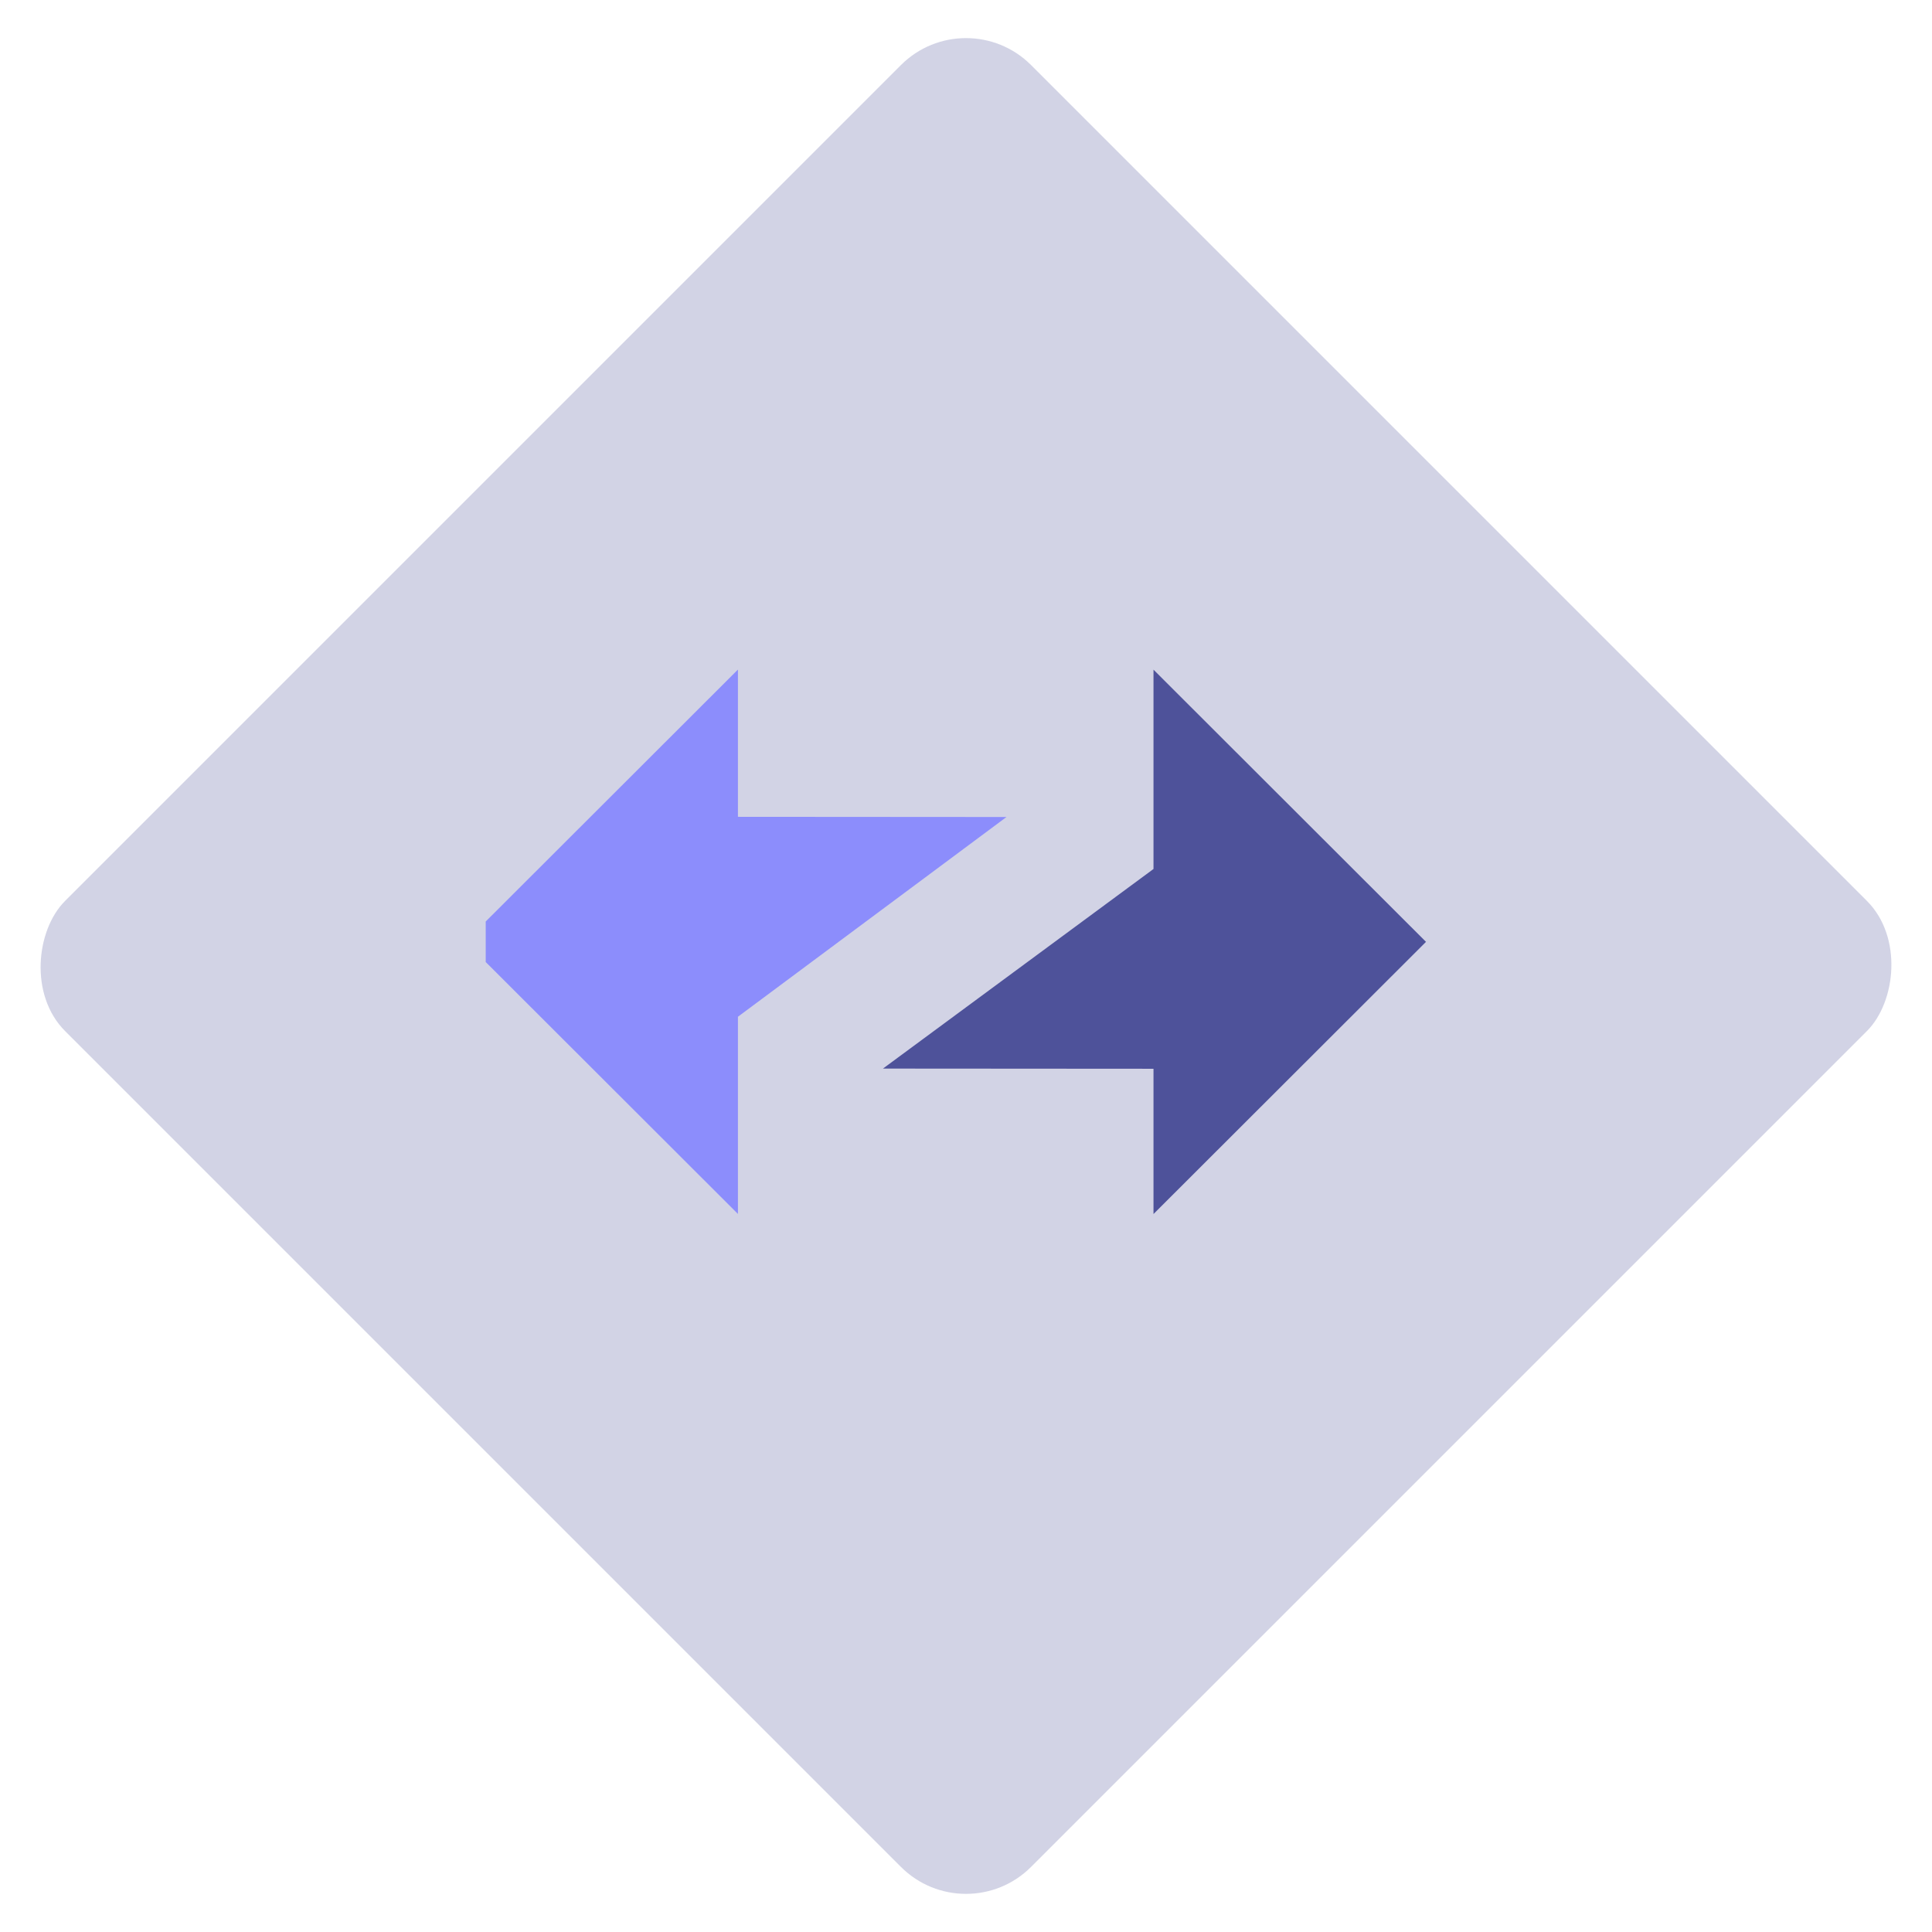
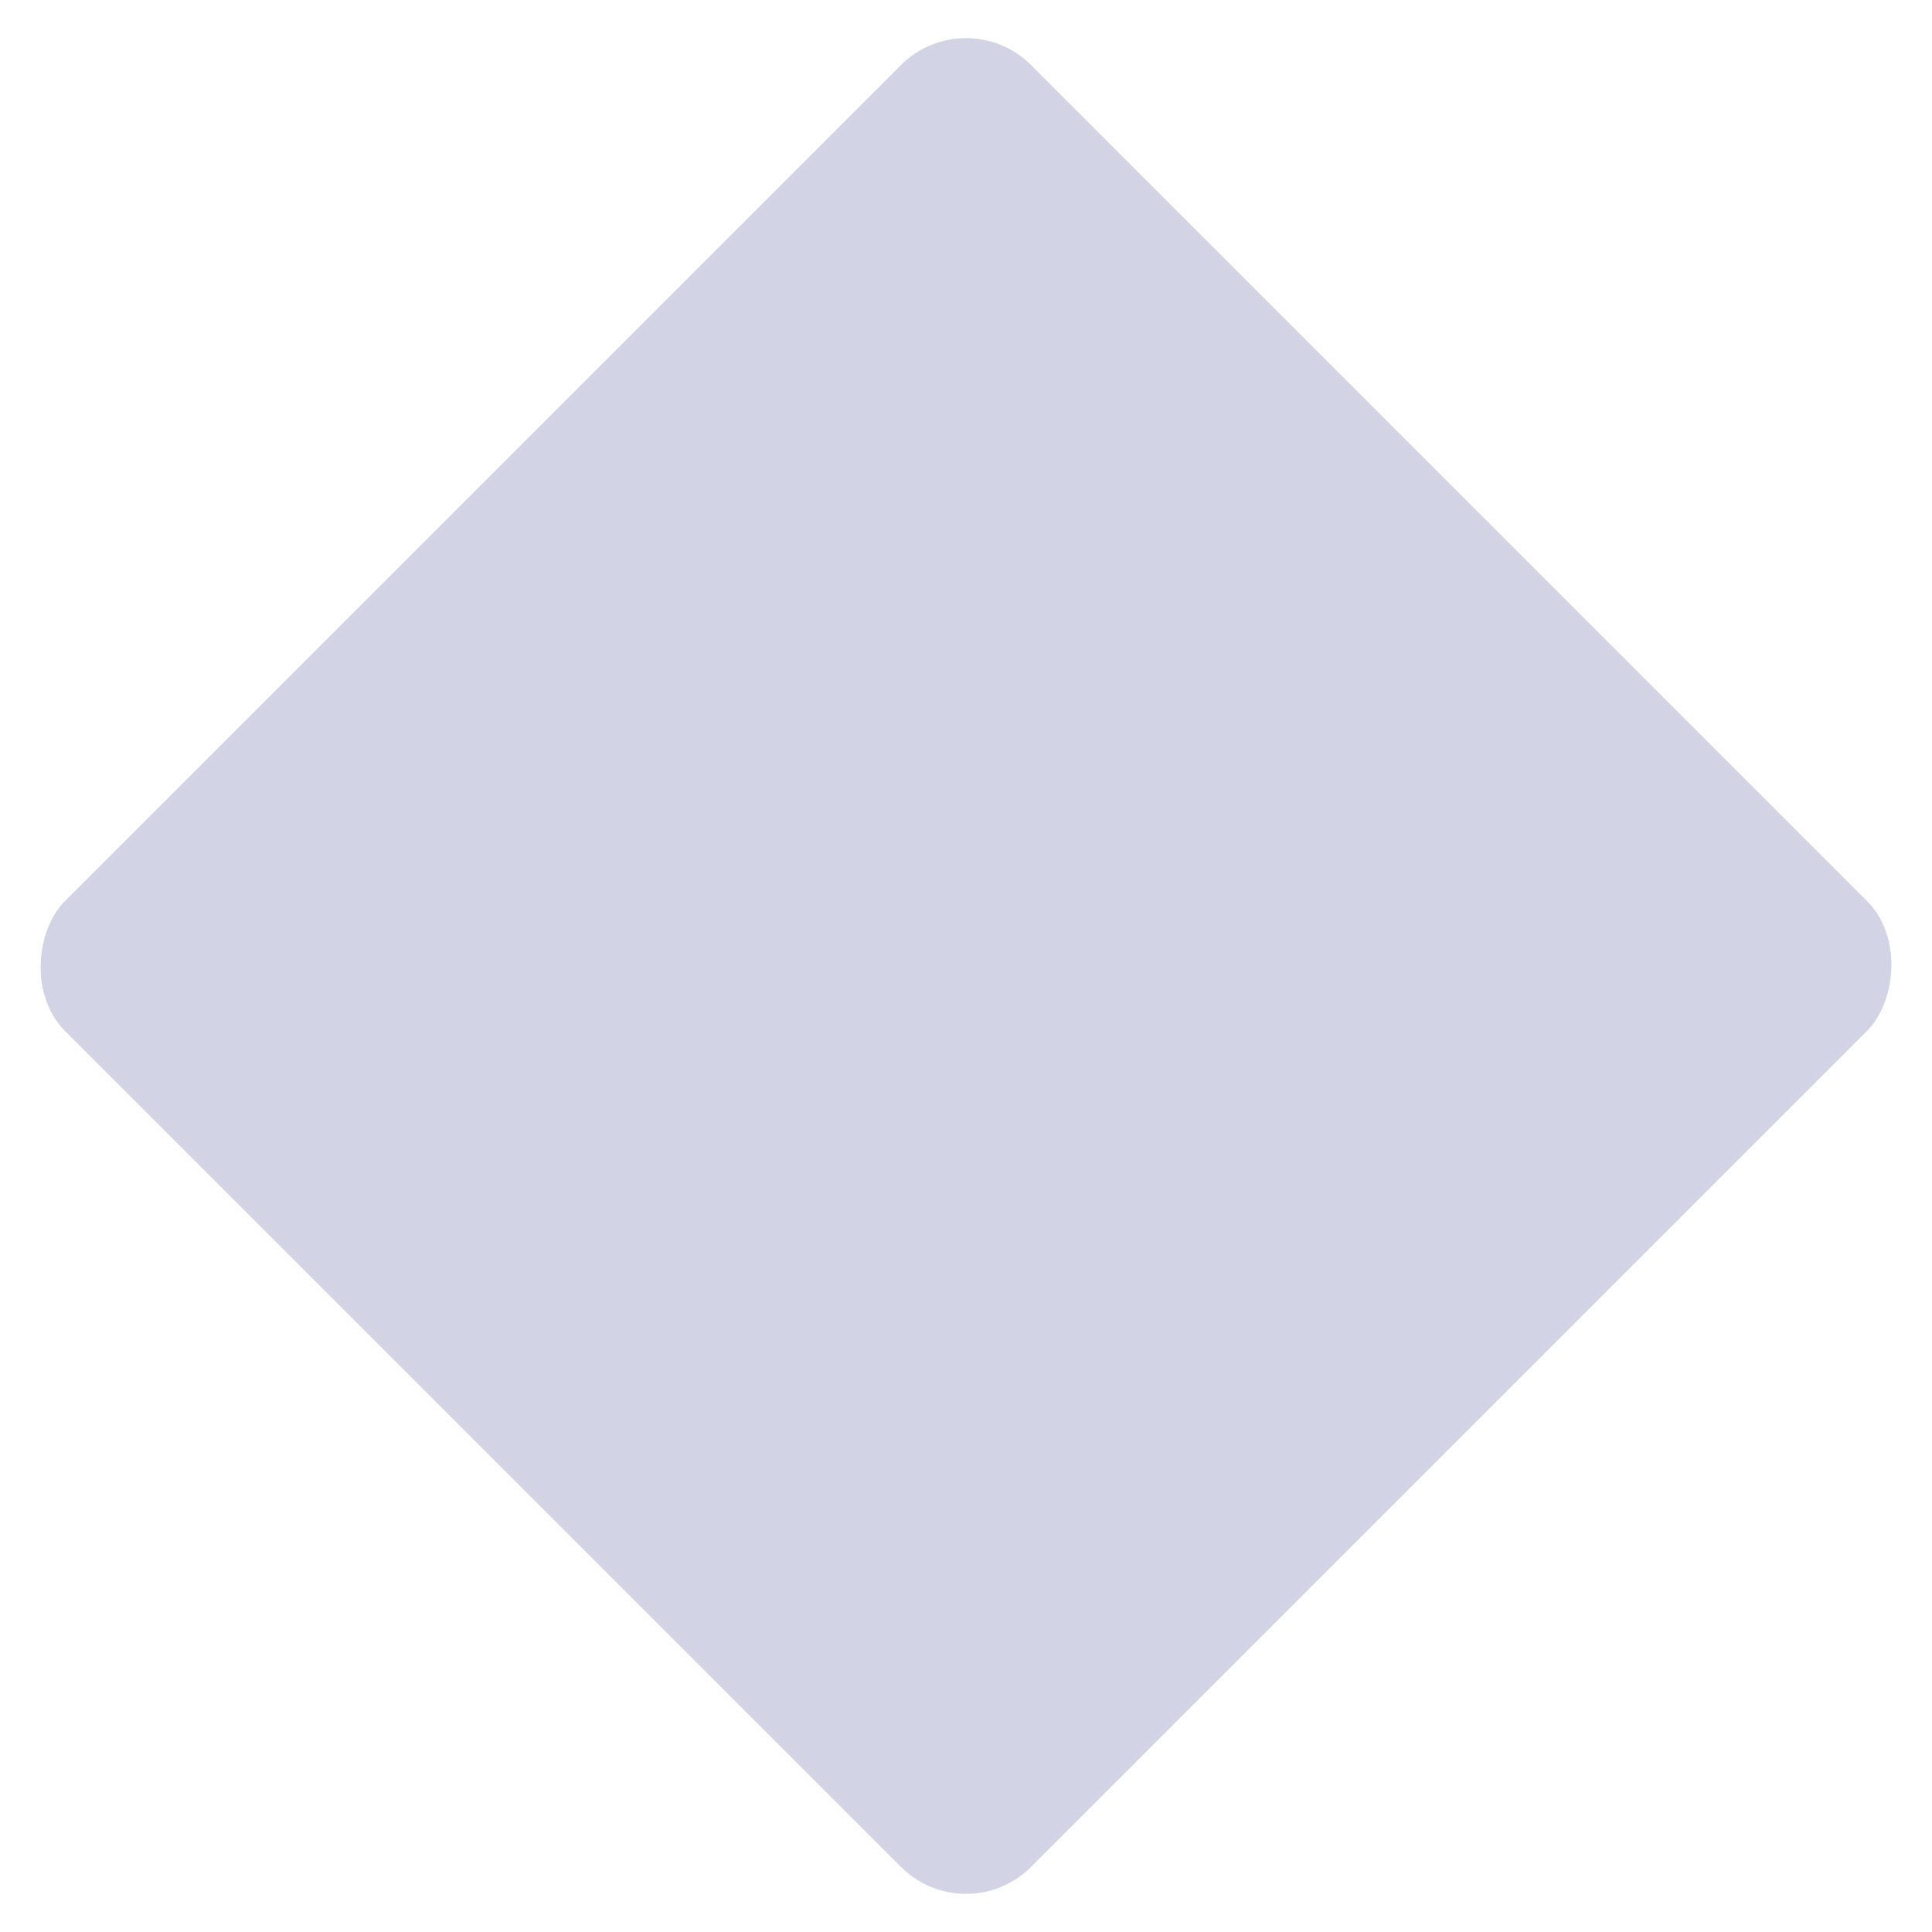
<svg xmlns="http://www.w3.org/2000/svg" width="42" height="42" viewBox="0 0 42 42" fill="none">
  <rect x="21" width="29.698" height="29.698" rx="2" transform="rotate(45 21 0)" fill="#4E529A" fill-opacity="0.25" />
  <g clip-path="url(#clip0_730_22082)">
-     <path fill-rule="evenodd" clip-rule="evenodd" d="M31 20.475L25.076 14.558V18.891L19.195 23.23L25.076 23.234V26.392L31 20.475Z" fill="#4E529A" />
-     <path fill-rule="evenodd" clip-rule="evenodd" d="M10.118 20.473L16.042 26.39V22.103L21.88 17.761L16.042 17.757V14.556L10.118 20.473Z" fill="#8C8DFC" />
+     <path fill-rule="evenodd" clip-rule="evenodd" d="M31 20.475L25.076 14.558V18.891L19.195 23.23L25.076 23.234V26.392Z" fill="#4E529A" />
  </g>
  <defs>
    <clipPath id="clip0_730_22082">
-       <rect width="20.882" height="20.882" fill="white" transform="translate(10.559 10.559)" />
-     </clipPath>
+       </clipPath>
  </defs>
</svg>